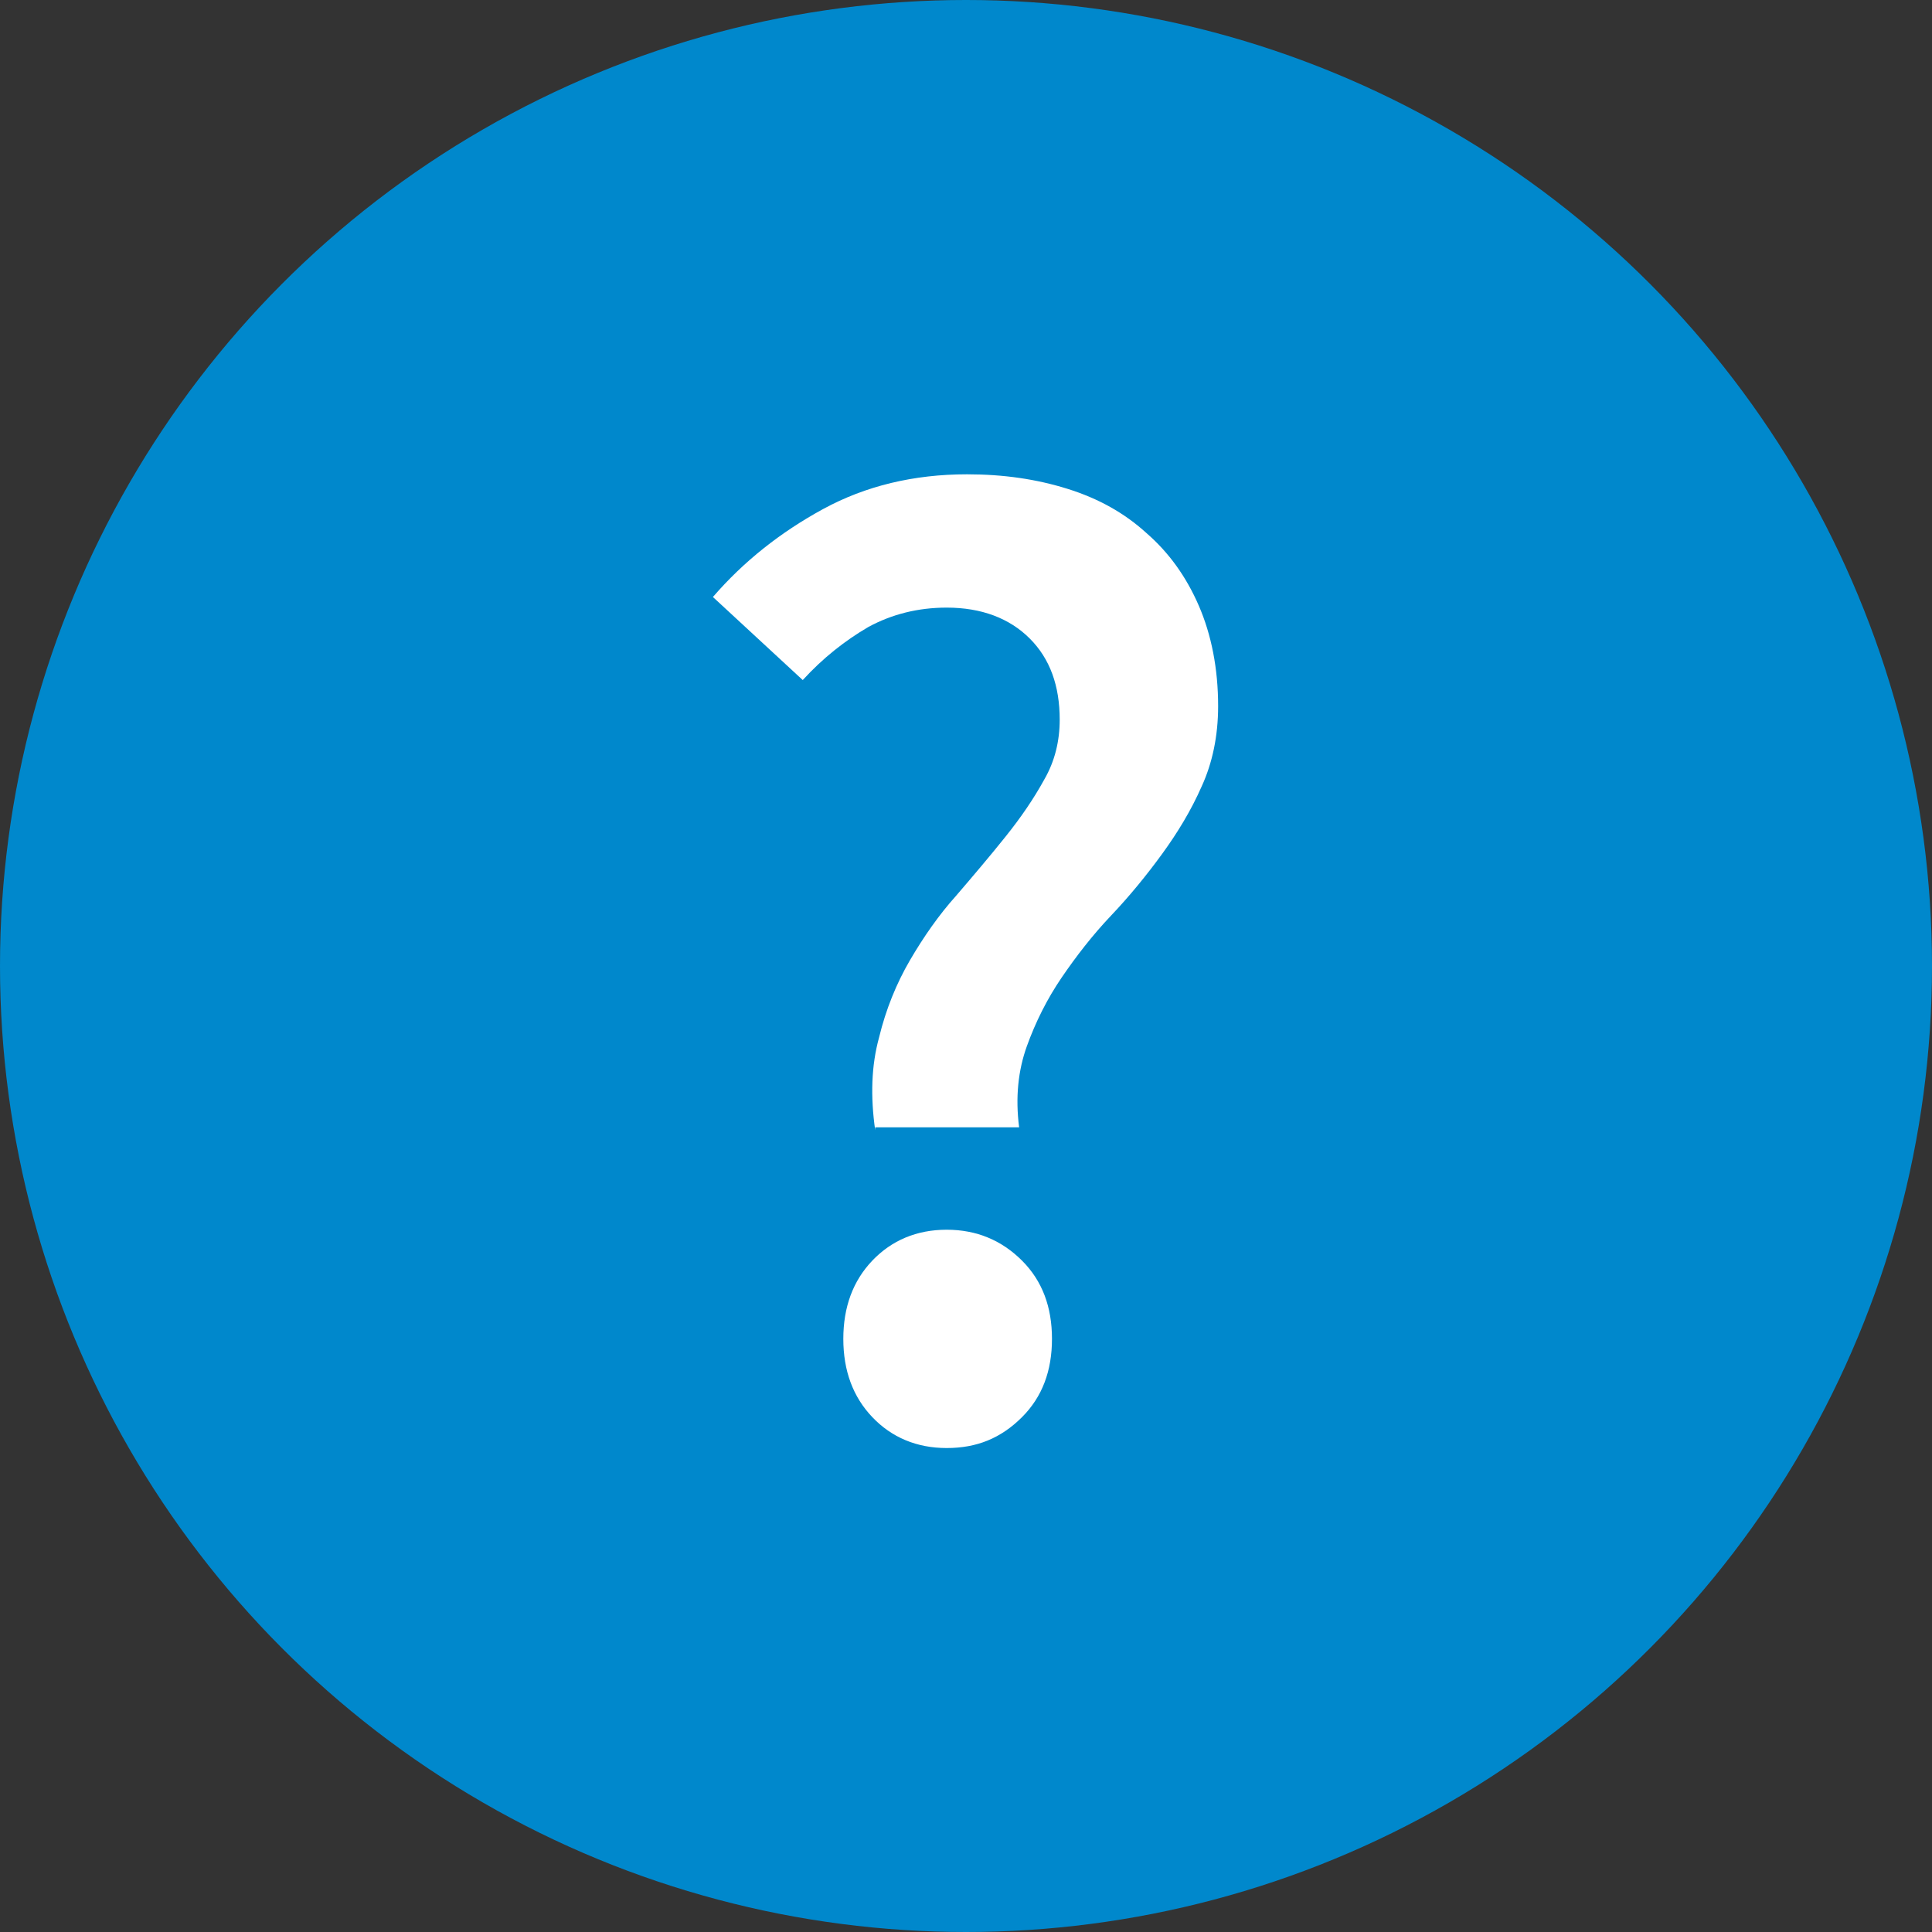
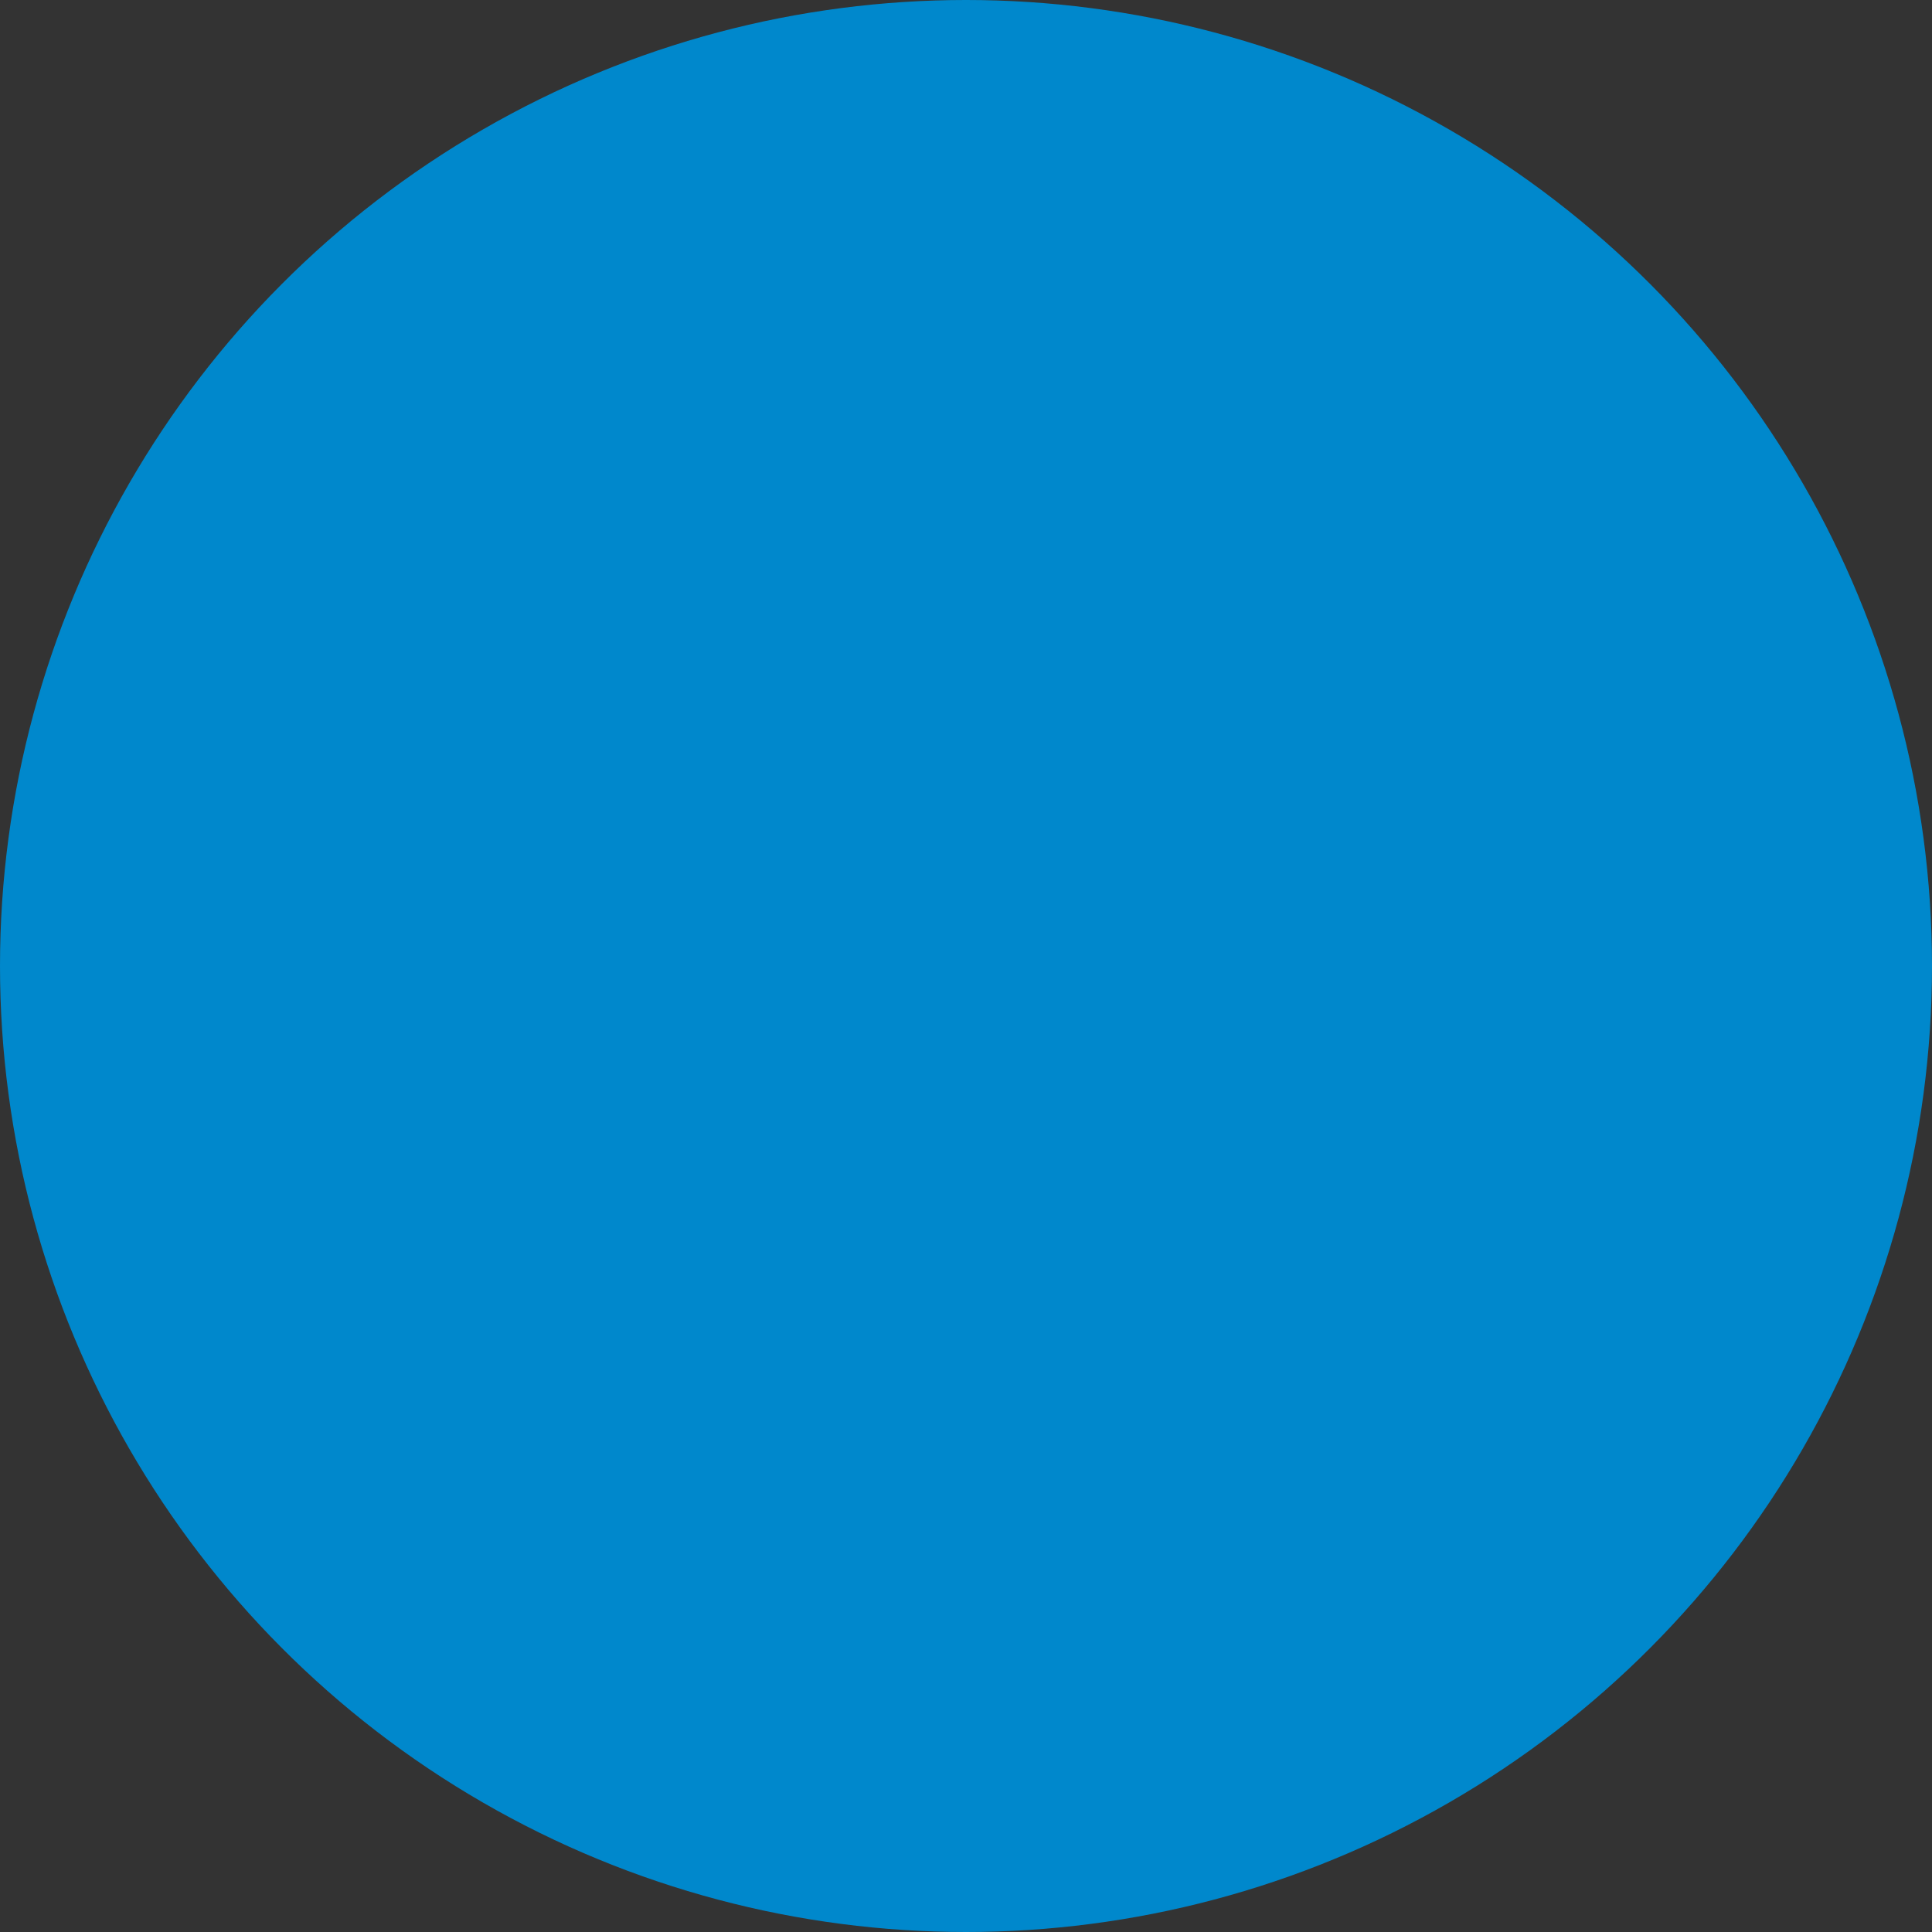
<svg xmlns="http://www.w3.org/2000/svg" version="1.1" id="Calque_1" x="0px" y="0px" viewBox="0 0 200 200" style="enable-background:new 0 0 200 200;" xml:space="preserve">
  <rect x="0" y="0" width="200" height="200" fill="#333333" stroke="none" />
  <style type="text/css">
	.st0{fill:#0088CC;}
	.st1{fill:#FFFFFF;}
</style>
  <g>
    <circle class="st0" cx="100" cy="100" r="100" />
  </g>
  <g>
-     <path class="st1" d="M90.6,117c-0.5-3.5-0.4-6.7,0.4-9.6c0.7-2.9,1.8-5.6,3.2-8c1.4-2.4,3-4.7,4.8-6.7c1.8-2.1,3.5-4.1,5.1-6.1   c1.6-2,2.9-3.9,4-5.9c1.1-1.9,1.6-4,1.6-6.2c0-3.5-1-6.3-3.1-8.4c-2.1-2.1-5-3.2-8.6-3.2c-3,0-5.7,0.7-8.1,2   c-2.4,1.4-4.7,3.2-6.8,5.5l-9.3-8.6c3.2-3.7,7-6.7,11.4-9.1c4.4-2.4,9.4-3.6,14.9-3.6c3.8,0,7.2,0.5,10.4,1.5   c3.2,1,5.9,2.5,8.2,4.6c2.3,2,4.1,4.5,5.4,7.5c1.3,3,2,6.5,2,10.4c0,3.1-0.6,5.9-1.7,8.3c-1.1,2.5-2.5,4.8-4.1,7   c-1.6,2.2-3.4,4.4-5.3,6.4c-1.9,2-3.6,4.2-5.1,6.4c-1.5,2.2-2.7,4.6-3.6,7.1c-0.9,2.5-1.2,5.3-0.8,8.4H90.6z M98,149.9   c-3.1,0-5.7-1.1-7.7-3.2c-2-2.1-3-4.8-3-8.1c0-3.3,1-6,3-8.1c2-2.1,4.6-3.2,7.7-3.2c3.1,0,5.7,1.1,7.8,3.2c2.1,2.1,3.1,4.8,3.1,8.1   c0,3.3-1,6-3.1,8.1C103.6,148.9,101.1,149.9,98,149.9z" />
-   </g>
+     </g>
</svg>